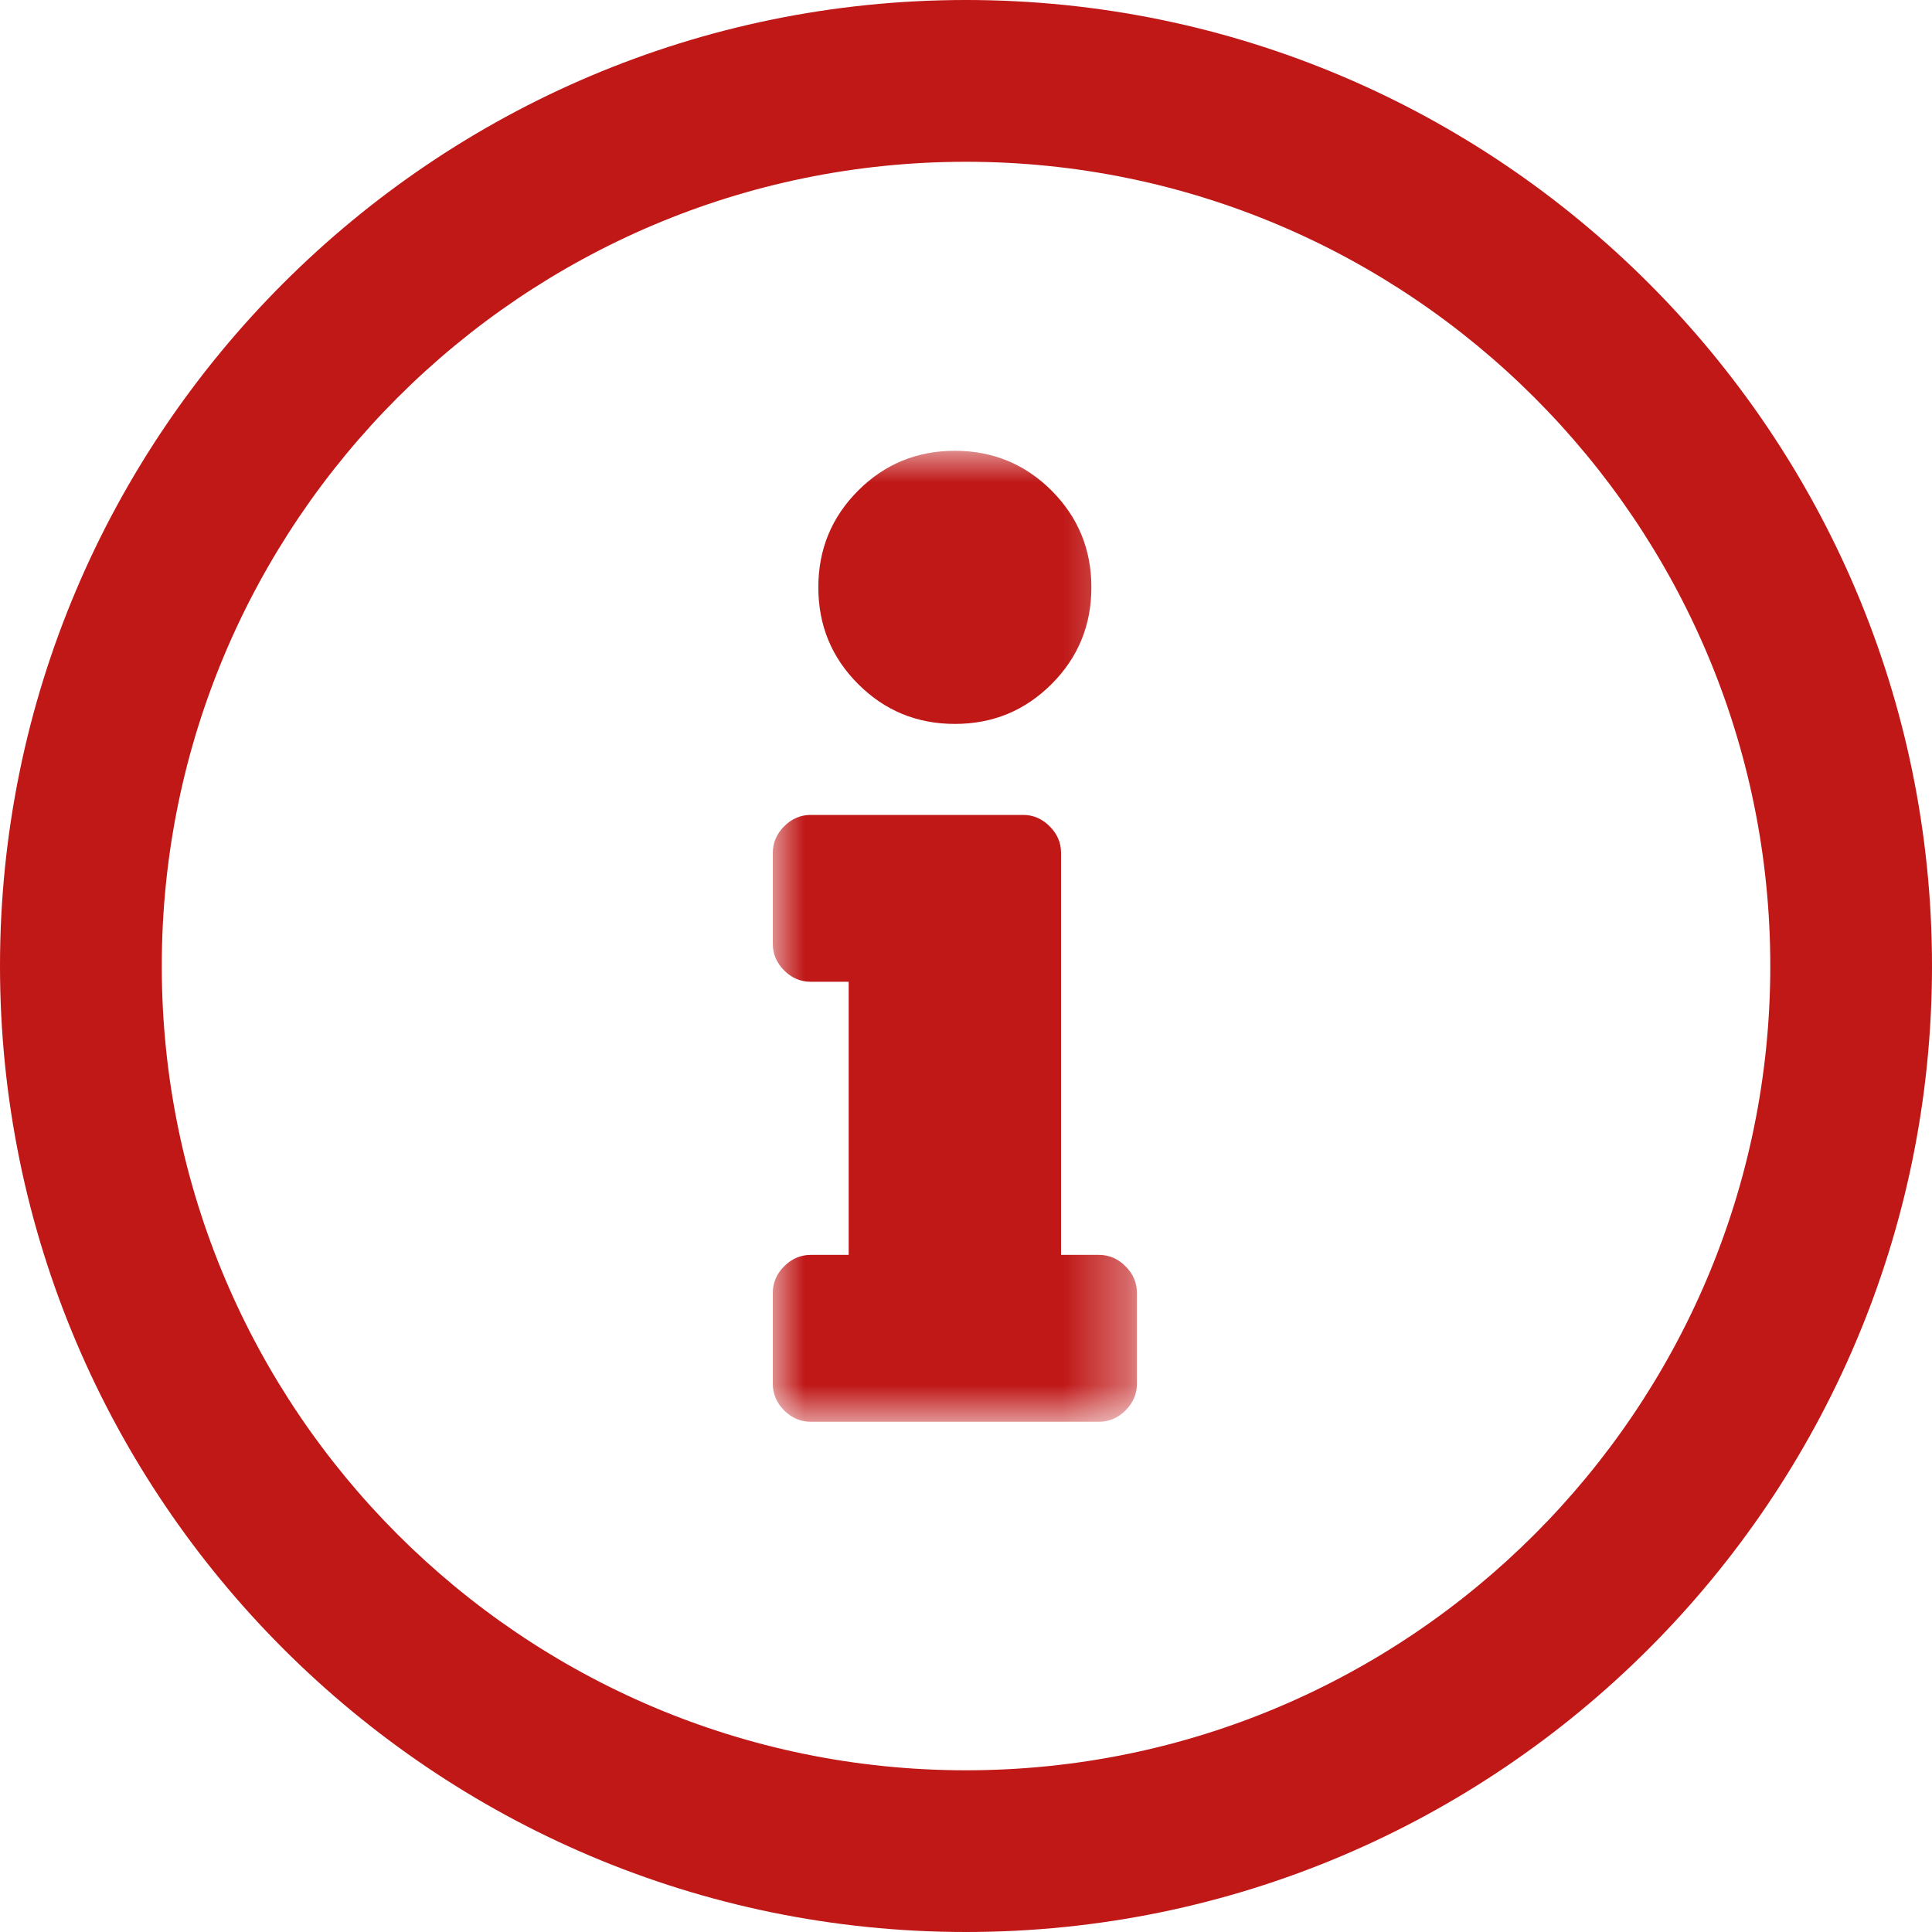
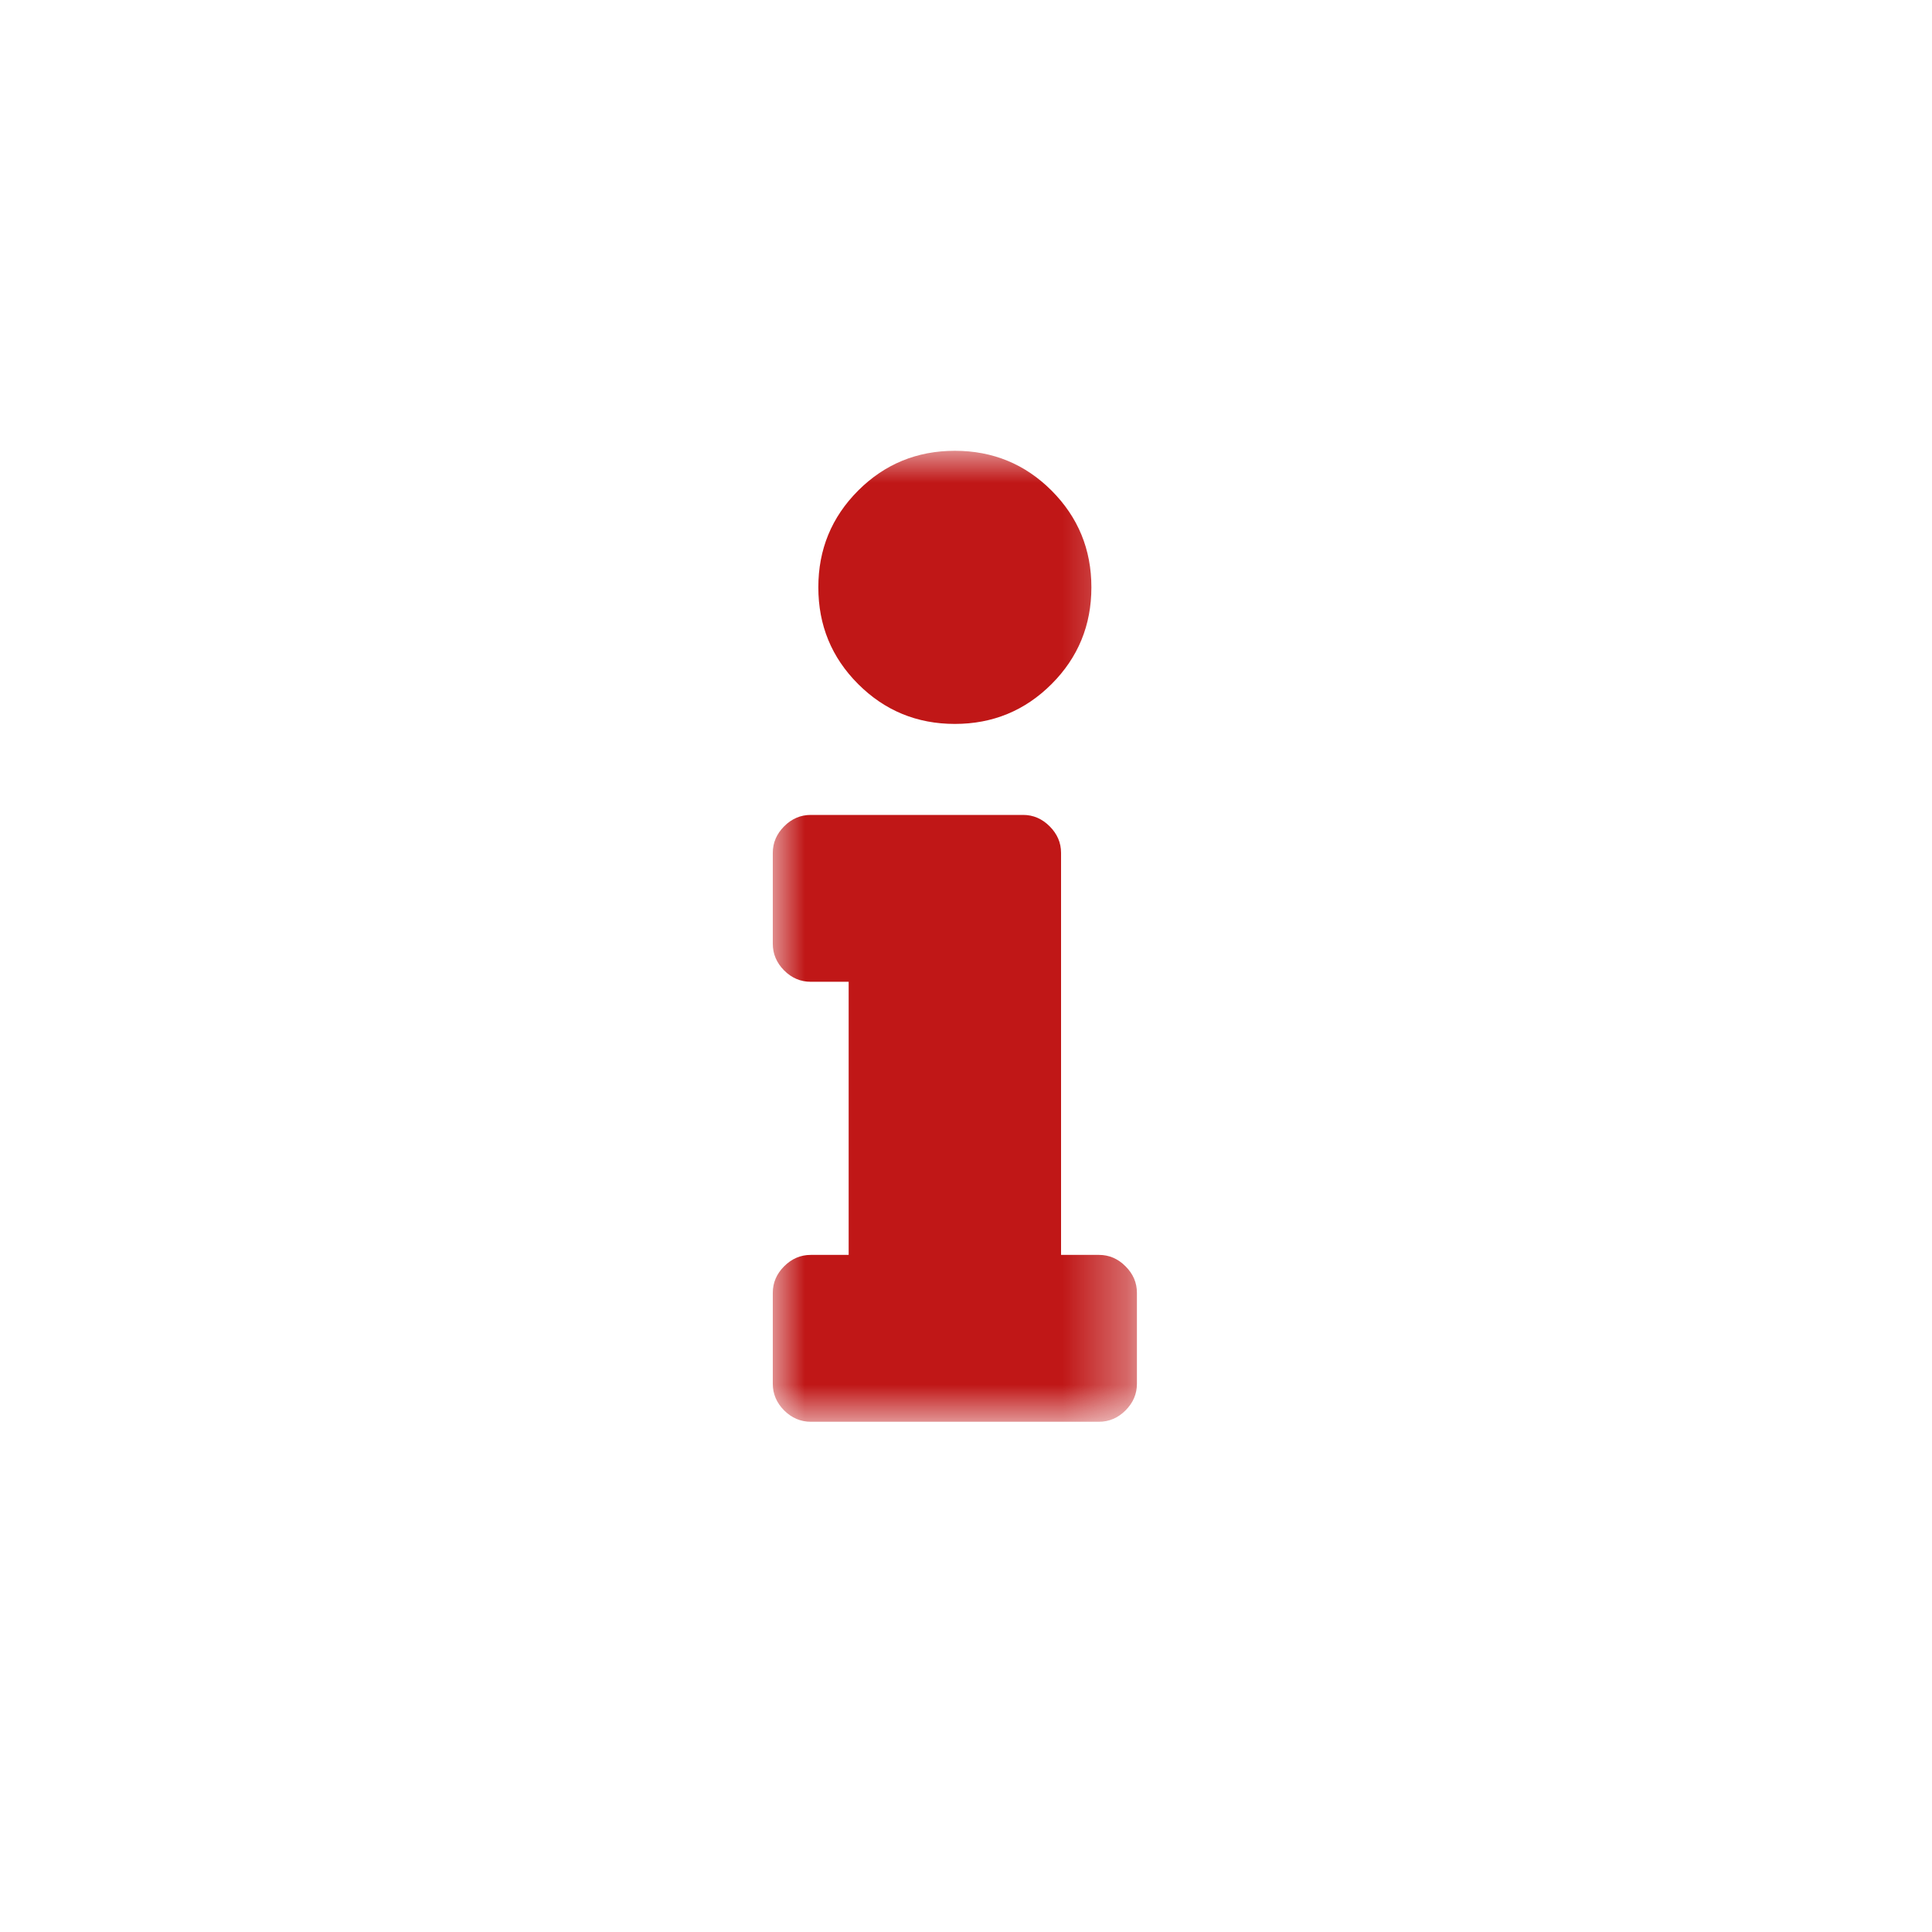
<svg xmlns="http://www.w3.org/2000/svg" xmlns:xlink="http://www.w3.org/1999/xlink" width="30px" height="30px" viewBox="0 0 30 30" version="1.1">
  <title>incidencia_info_red</title>
  <desc>Created with Sketch.</desc>
  <defs>
    <polygon id="path-1" points="0 -4.28571429e-05 5.654 -4.28571429e-05 5.654 15.077 0 15.077" />
  </defs>
  <g id="incidencia_info_red" stroke="none" stroke-width="1" fill="none" fill-rule="evenodd">
    <g id="Group-3-Copy" transform="translate(12, 7)">
      <mask id="mask-2" fill="white">
        <use xlink:href="#path-1" />
      </mask>
      <g id="Clip-2" />
      <path d="M1.325,0.618 C0.913,1.031 0.707,1.531 0.707,2.12 C0.707,2.709 0.913,3.21 1.325,3.622 C1.737,4.034 2.238,4.241 2.827,4.241 C3.416,4.241 3.917,4.034 4.329,3.622 C4.741,3.21 4.947,2.709 4.947,2.12 C4.947,1.531 4.741,1.031 4.329,0.618 C3.917,0.206 3.416,-4.28571429e-05 2.827,-4.28571429e-05 C2.238,-4.28571429e-05 1.737,0.206 1.325,0.618 Z M1.178,12.486 L1.178,8.245 L0.589,8.245 C0.432,8.245 0.294,8.187 0.176,8.069 C0.059,7.951 -8.57142857e-05,7.813 -8.57142857e-05,7.656 L-8.57142857e-05,6.243 C-8.57142857e-05,6.086 0.059,5.949 0.176,5.831 C0.294,5.713 0.432,5.654 0.589,5.654 L3.887,5.654 C4.044,5.654 4.181,5.713 4.299,5.831 C4.417,5.949 4.476,6.086 4.476,6.243 L4.476,12.486 L5.065,12.486 C5.222,12.486 5.36,12.545 5.477,12.663 C5.595,12.78 5.654,12.918 5.654,13.074 L5.654,14.488 C5.654,14.645 5.595,14.783 5.477,14.901 C5.36,15.018 5.222,15.077 5.065,15.077 L0.589,15.077 C0.432,15.077 0.294,15.018 0.176,14.901 C0.059,14.783 -8.57142857e-05,14.645 -8.57142857e-05,14.488 L-8.57142857e-05,13.074 C-8.57142857e-05,12.918 0.059,12.78 0.176,12.663 C0.294,12.545 0.432,12.486 0.589,12.486 L1.178,12.486 Z" id="Fill-1" fill="#C01717" mask="url(#mask-2)" />
    </g>
-     <path d="M15,27.489 C8.114,27.489 2.512,21.886 2.512,15 C2.512,8.114 8.114,2.512 15,2.512 C21.887,2.512 27.489,8.114 27.489,15 C27.489,21.886 21.887,27.489 15,27.489 M0,15 C0,23.271 6.73,30 15,30 C23.271,30 30,23.271 30,15 C30,6.729 23.271,0 15,0 C6.73,0 0,6.729 0,15 Z" id="Fill-11-Copy" fill="#C01717" />
  </g>
</svg>